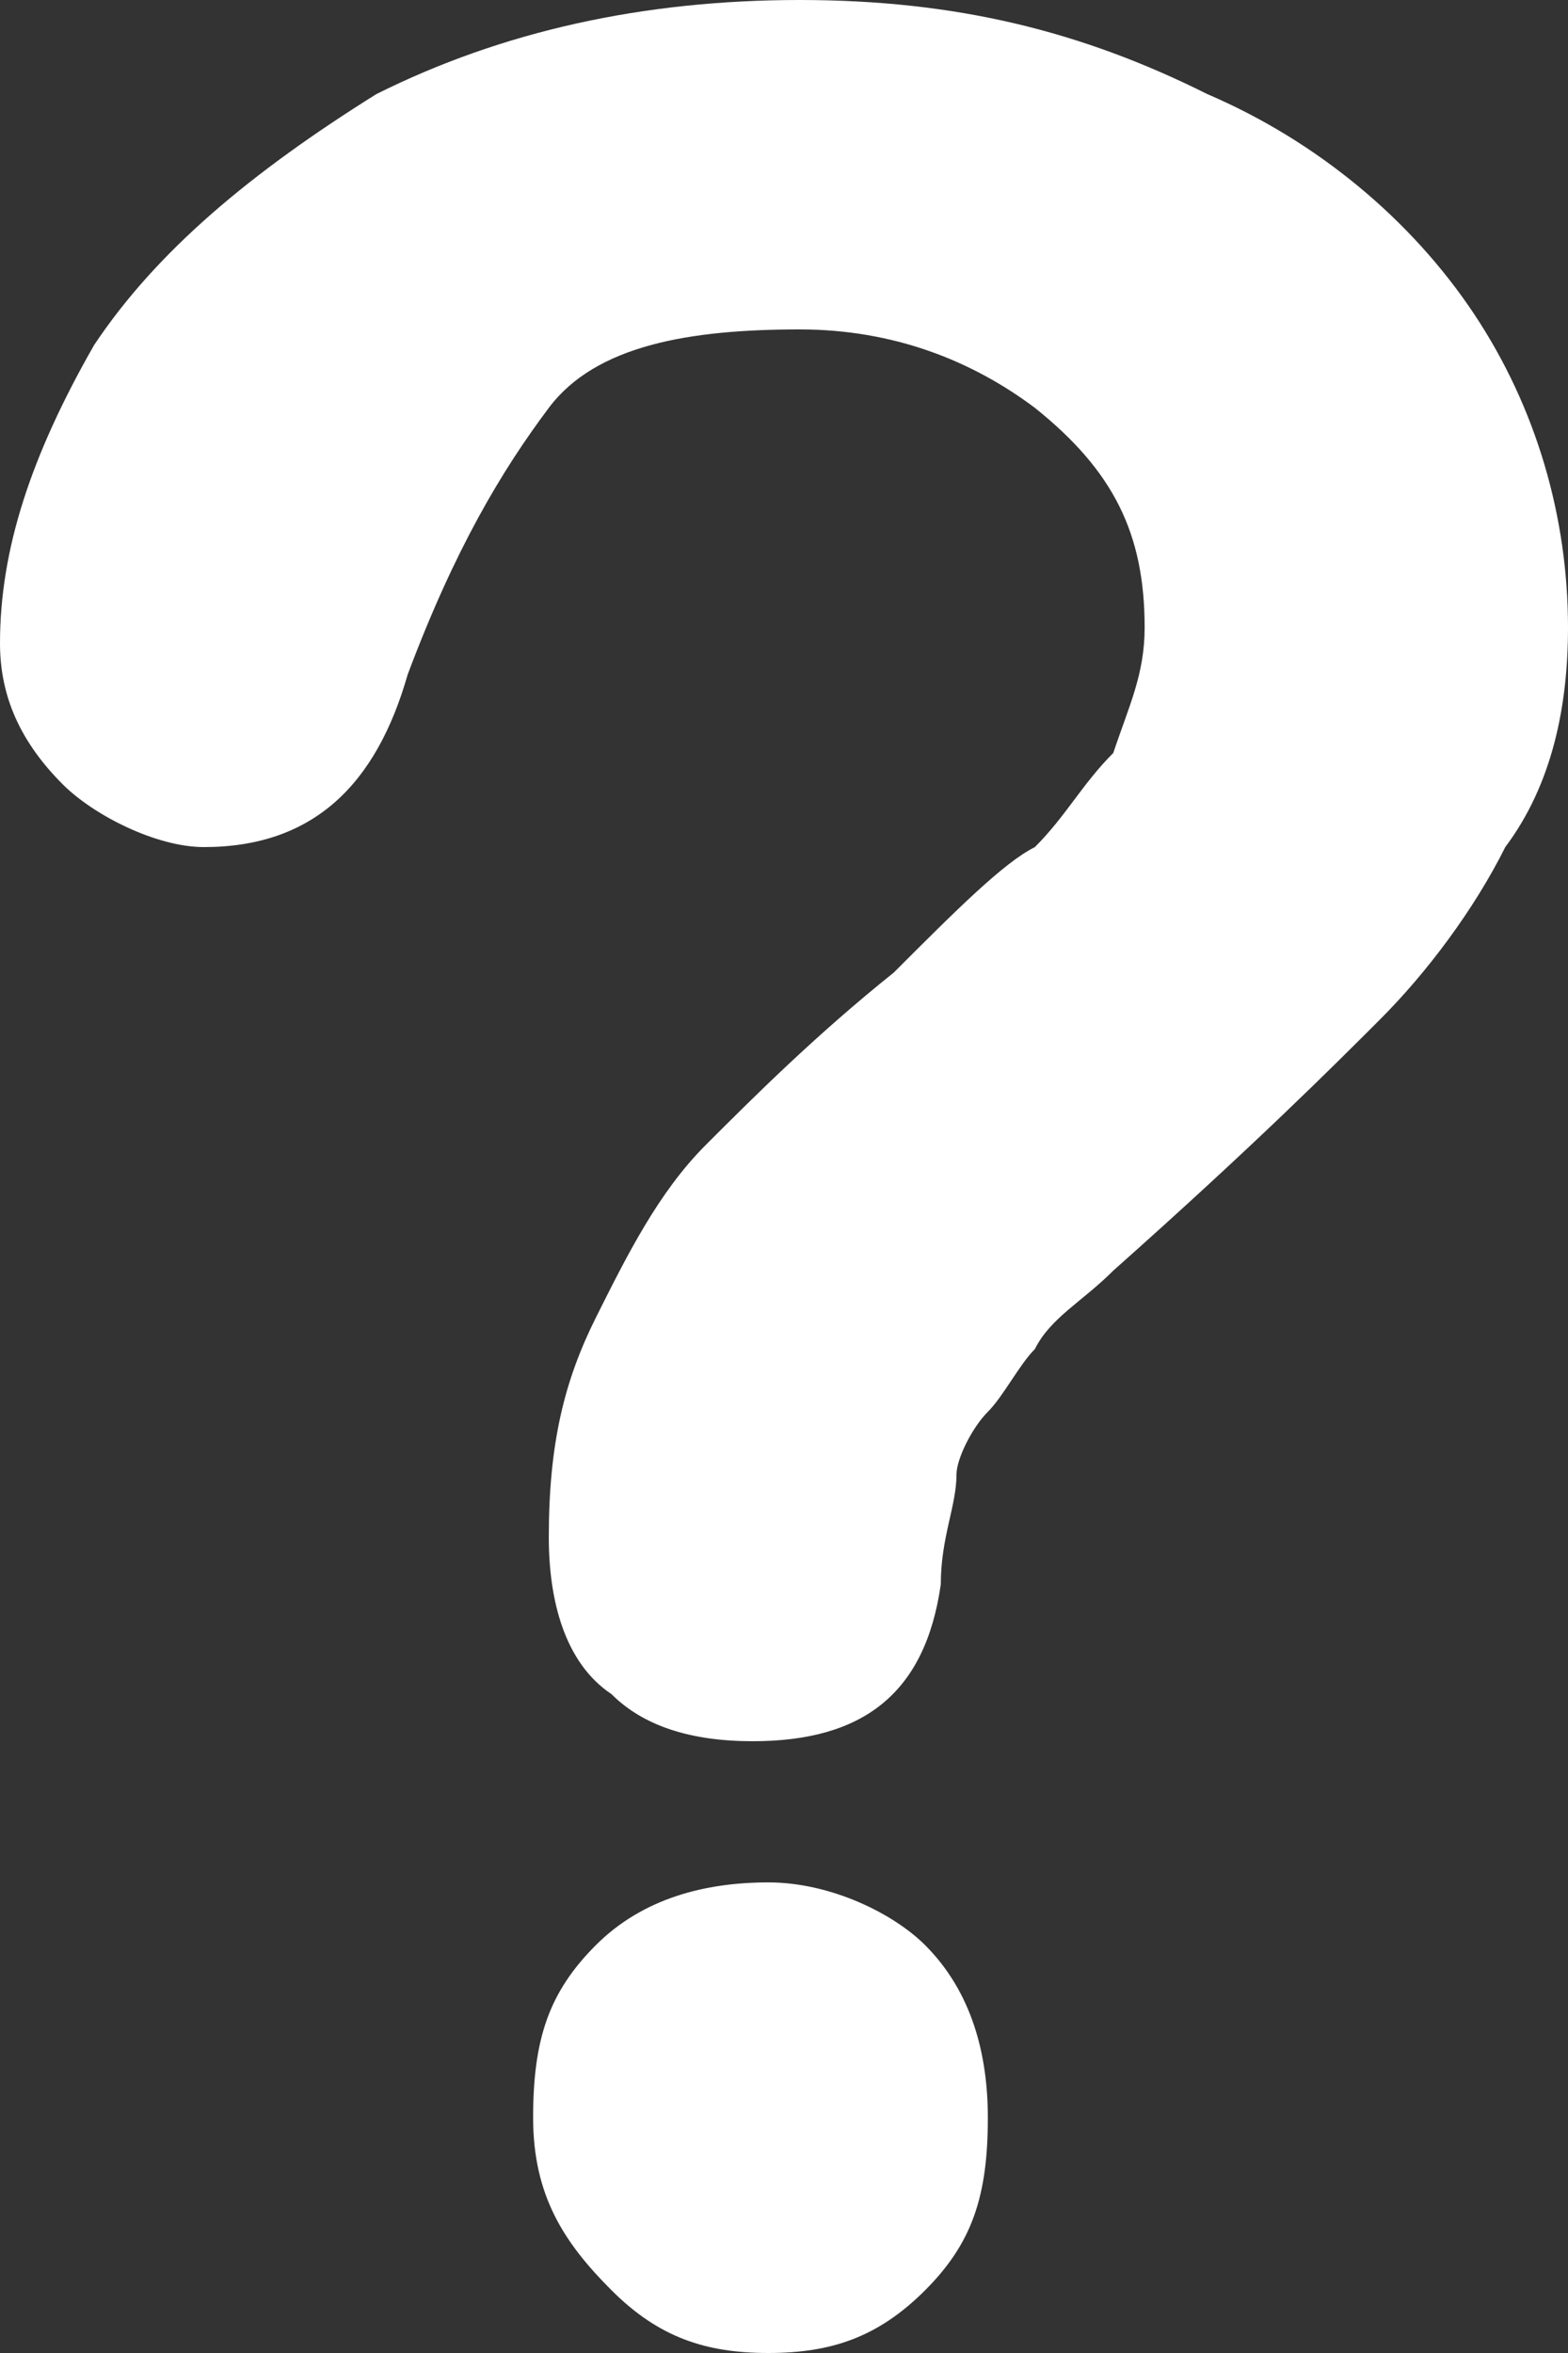
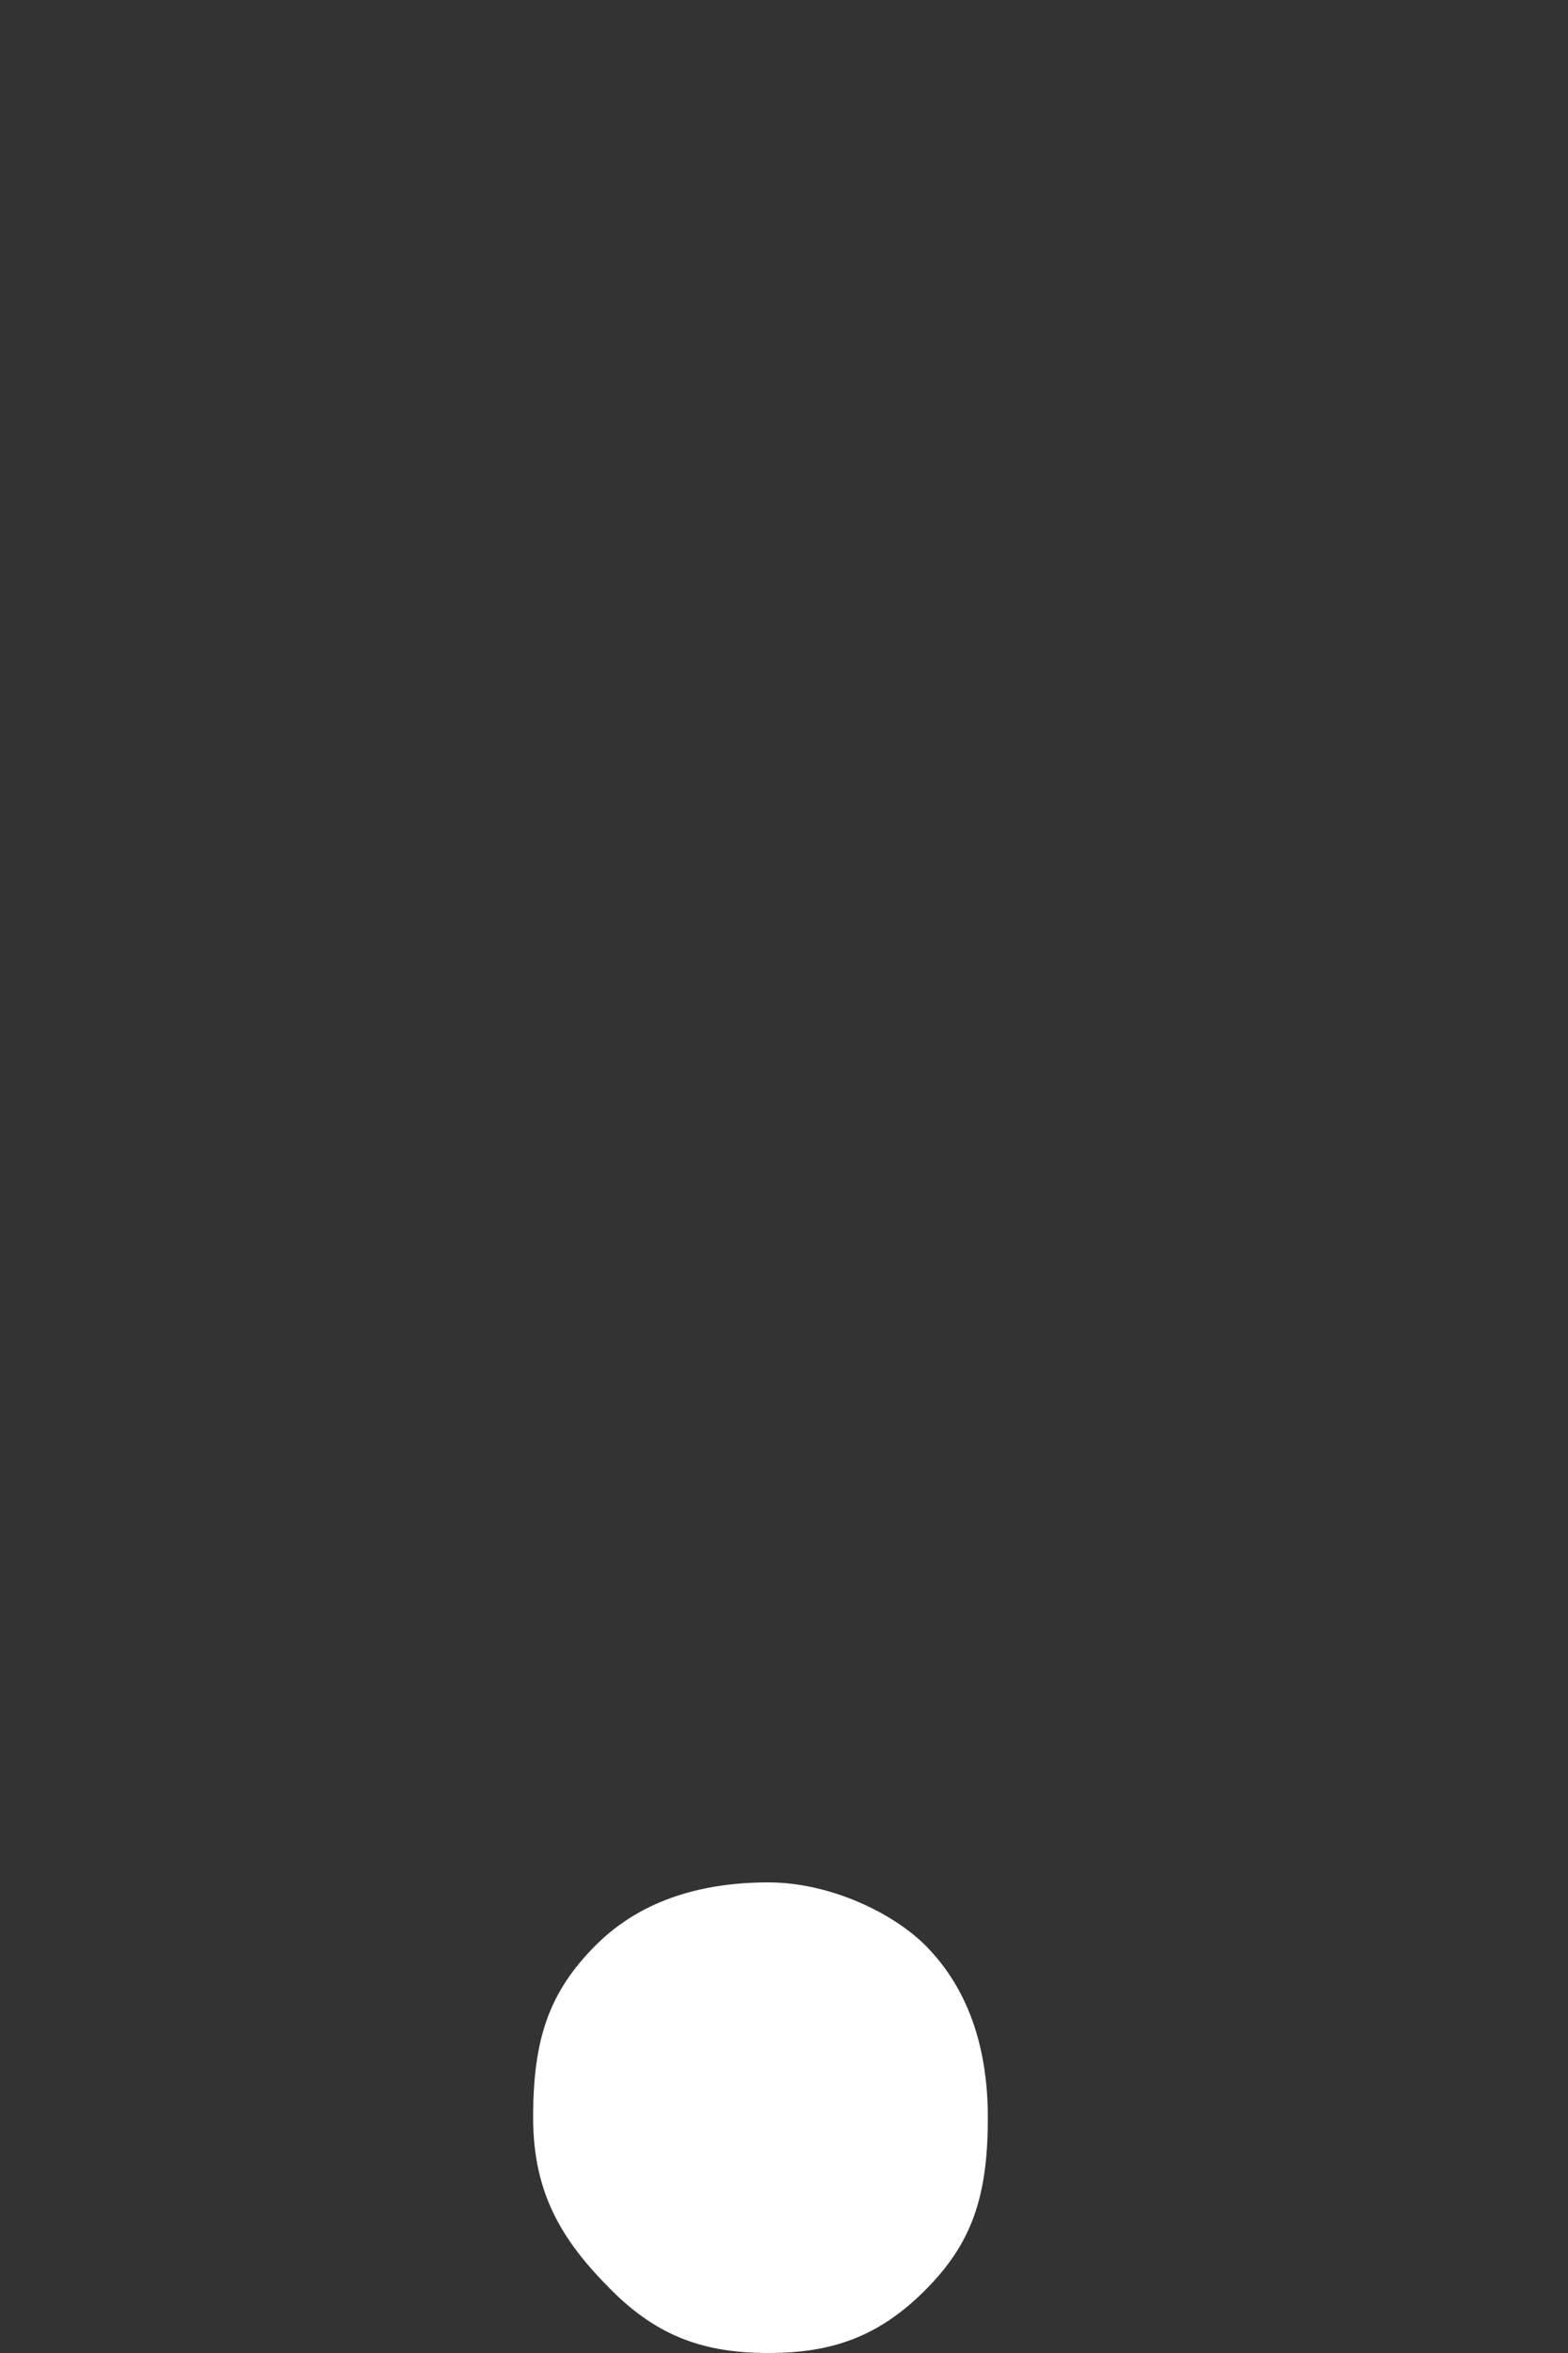
<svg xmlns="http://www.w3.org/2000/svg" version="1.1" id="Layer_1" x="0px" y="0px" viewBox="0 0 10 15" style="enable-background:new 0 0 10 15;" xml:space="preserve">
  <rect x="0" y="0" width="10" height="15" fill="#333333" stroke="none" />
  <style type="text/css">
	.st0{fill:#FFFFFF;}
</style>
  <g>
    <g>
-       <path class="st0" d="M0.4,5C0.6,5.2,1,5.4,1.3,5.4C2,5.4,2.4,5,2.6,4.3C2.9,3.5,3.2,3,3.5,2.6c0.3-0.4,0.9-0.5,1.6-0.5    c0.6,0,1.1,0.2,1.5,0.5C7.1,3,7.3,3.4,7.3,4c0,0.3-0.1,0.5-0.2,0.8C6.9,5,6.8,5.2,6.6,5.4C6.4,5.5,6.1,5.8,5.7,6.2    C5.2,6.6,4.8,7,4.5,7.3C4.2,7.6,4,8,3.8,8.4C3.6,8.8,3.5,9.2,3.5,9.8c0,0.4,0.1,0.8,0.4,1c0.2,0.2,0.5,0.3,0.9,0.3    c0.7,0,1.1-0.3,1.2-1C6,9.8,6.1,9.6,6.1,9.4c0-0.1,0.1-0.3,0.2-0.4c0.1-0.1,0.2-0.3,0.3-0.4c0.1-0.2,0.3-0.3,0.5-0.5    C8,7.3,8.5,6.8,8.8,6.5c0.3-0.3,0.6-0.7,0.8-1.1C9.9,5,10,4.5,10,4c0-0.7-0.2-1.4-0.6-2s-1-1.1-1.7-1.4C6.9,0.2,6.1,0,5.1,0    c-1,0-1.9,0.2-2.7,0.6C1.6,1.1,1,1.6,0.6,2.2C0.2,2.9,0,3.5,0,4.1C0,4.4,0.1,4.7,0.4,5z" />
      <path class="st0" d="M5.9,14.6c0.3-0.3,0.4-0.6,0.4-1.1c0-0.4-0.1-0.8-0.4-1.1C5.7,12.2,5.3,12,4.9,12c-0.4,0-0.8,0.1-1.1,0.4    c-0.3,0.3-0.4,0.6-0.4,1.1c0,0.5,0.2,0.8,0.5,1.1S4.5,15,4.9,15C5.3,15,5.6,14.9,5.9,14.6z" />
    </g>
  </g>
</svg>